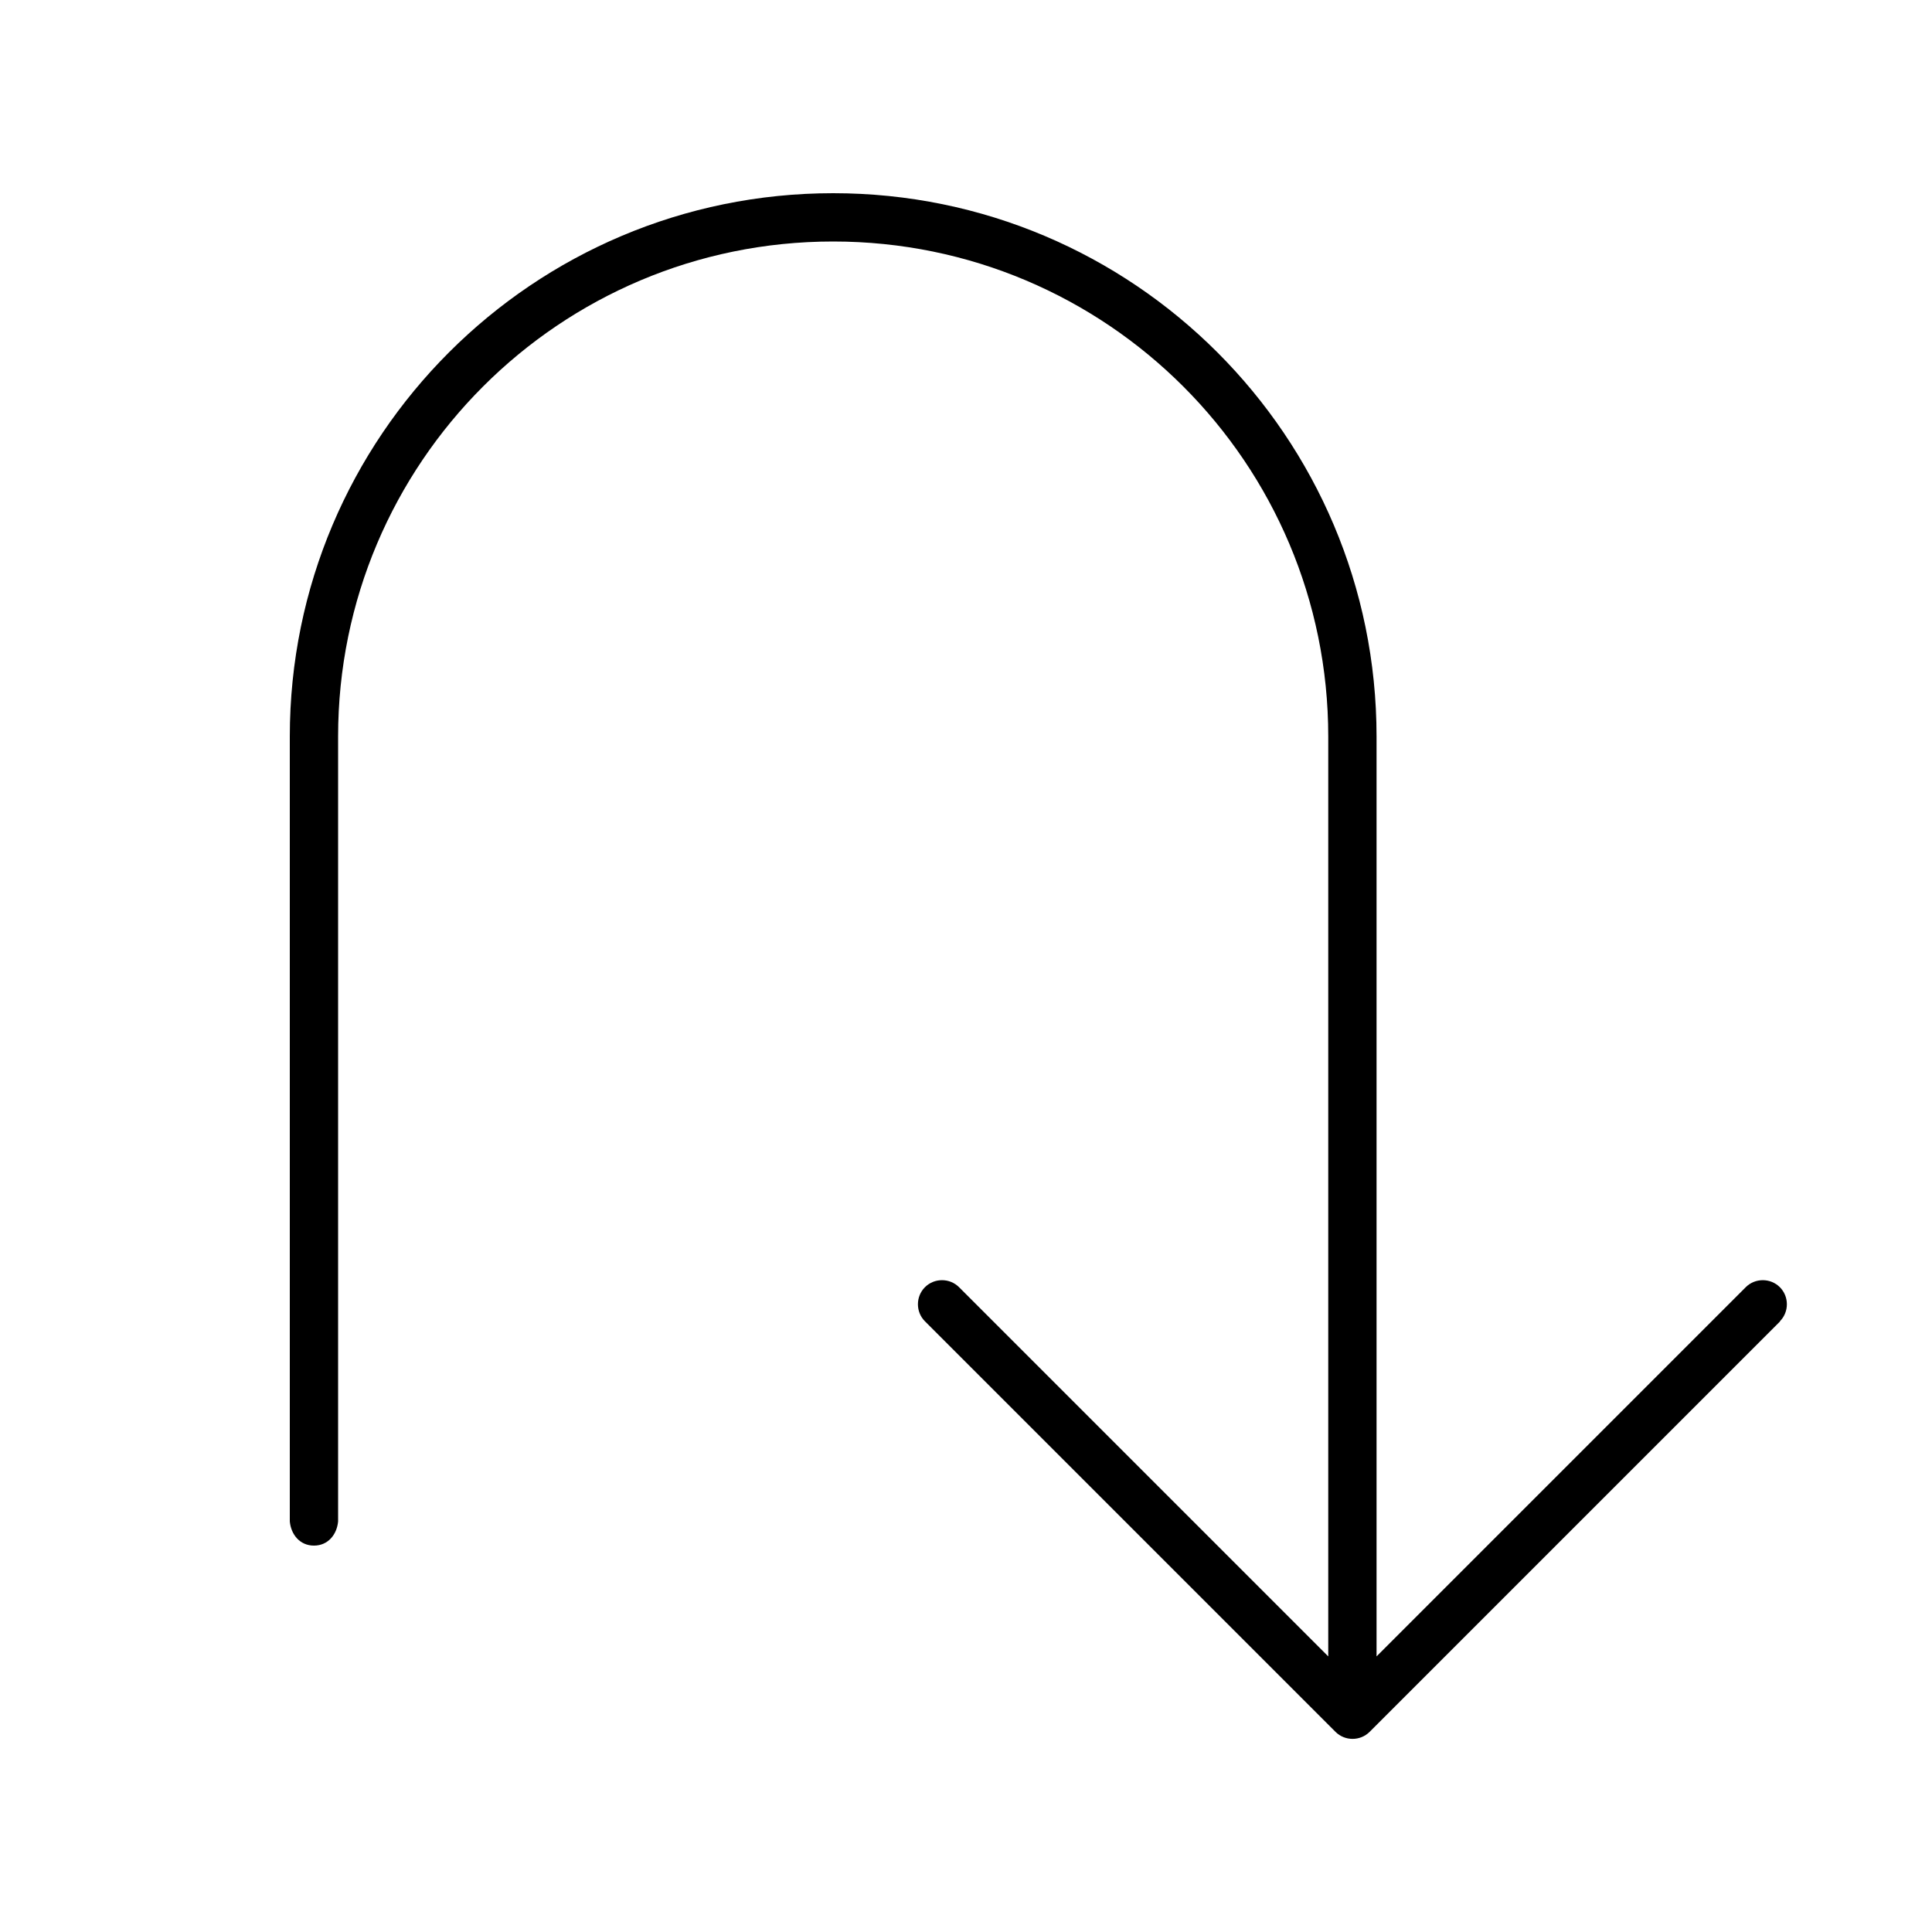
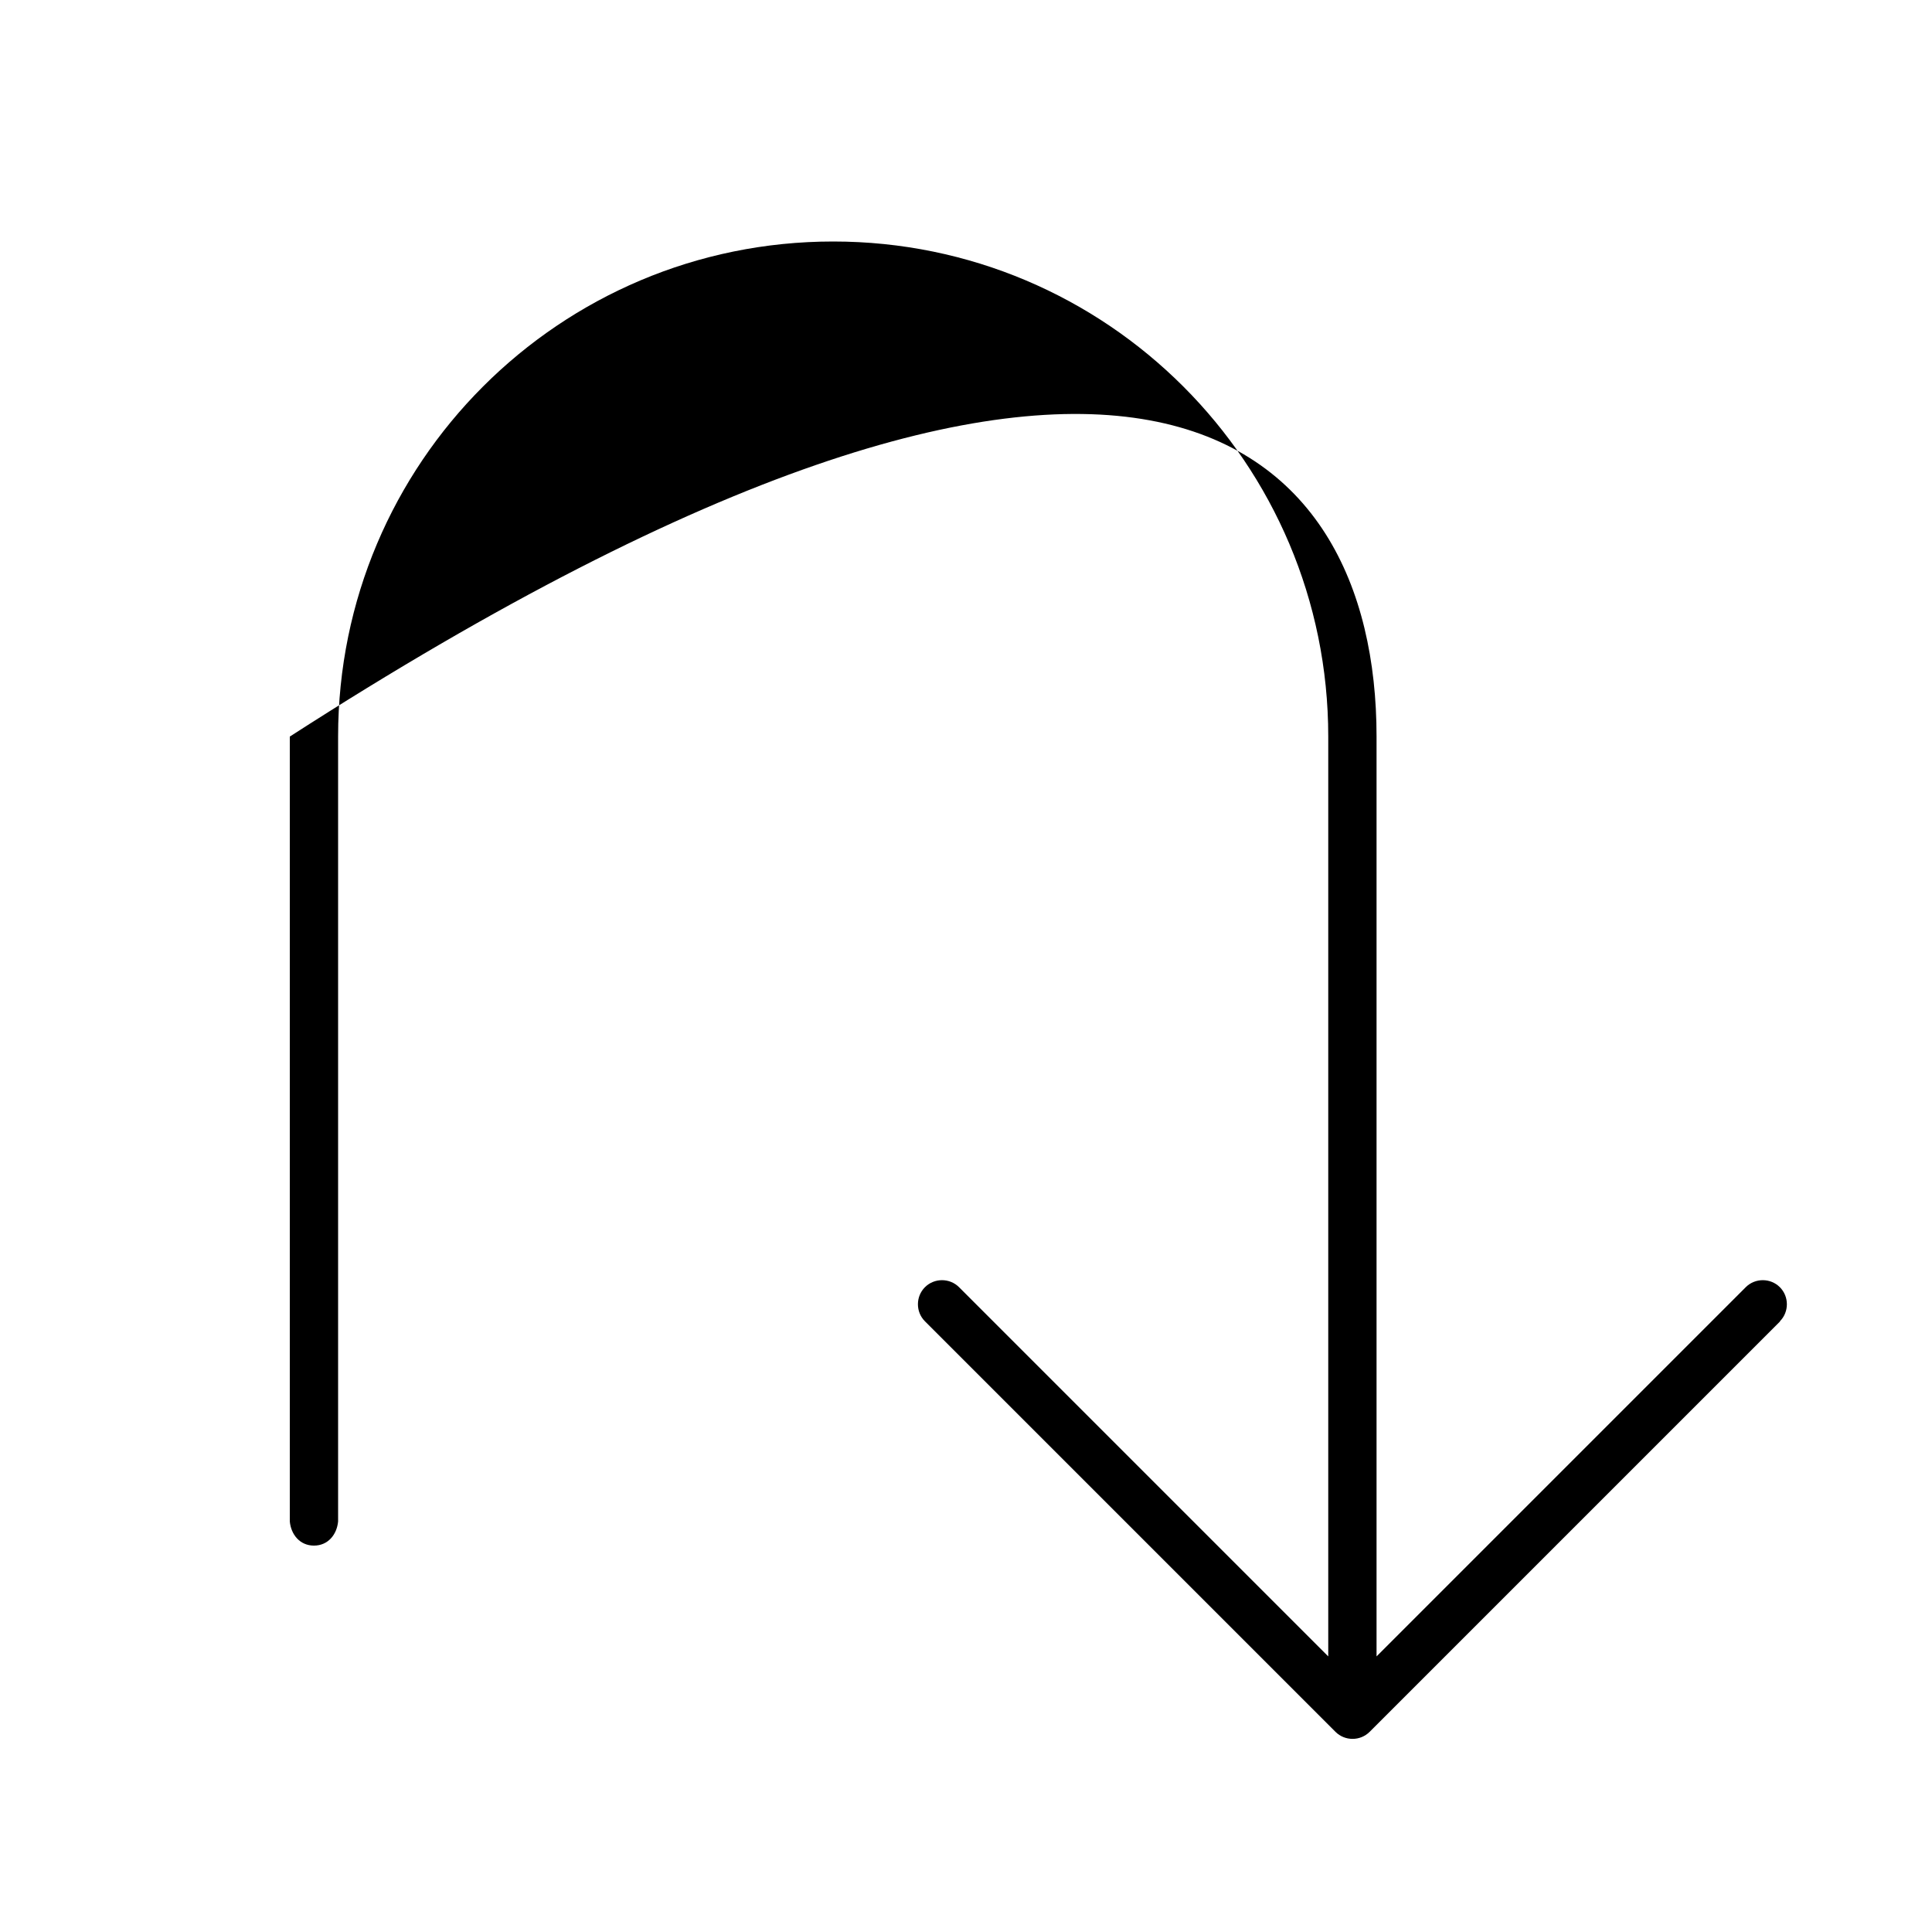
<svg xmlns="http://www.w3.org/2000/svg" viewBox="0 0 640 640">
-   <path fill="currentColor" d="M589.7 437.7L453.7 573.7C450.6 576.8 445.5 576.8 442.4 573.7L306.4 437.7C303.3 434.6 303.3 429.5 306.4 426.4C309.5 423.3 314.6 423.3 317.7 426.4L440 548.7L440 244C440 153.4 366.6 80 276 80C185.4 80 112 153.4 112 244L112 504C111.6 508.3 108.7 512 104 512C99.3 512 96.4 508.3 96 504L96 244C96 144.6 176.6 64 276 64C375.4 64 456 144.6 456 244L456 548.7L578.3 426.4C581.4 423.3 586.5 423.3 589.6 426.4C592.7 429.5 592.7 434.6 589.6 437.7z" />
+   <path fill="currentColor" d="M589.7 437.7L453.7 573.7C450.6 576.8 445.5 576.8 442.4 573.7L306.4 437.7C303.3 434.6 303.3 429.5 306.4 426.4C309.5 423.3 314.6 423.3 317.7 426.4L440 548.7L440 244C440 153.4 366.6 80 276 80C185.4 80 112 153.4 112 244L112 504C111.6 508.3 108.7 512 104 512C99.3 512 96.4 508.3 96 504L96 244C375.4 64 456 144.6 456 244L456 548.7L578.3 426.4C581.4 423.3 586.5 423.3 589.6 426.4C592.7 429.5 592.7 434.6 589.6 437.7z" />
</svg>